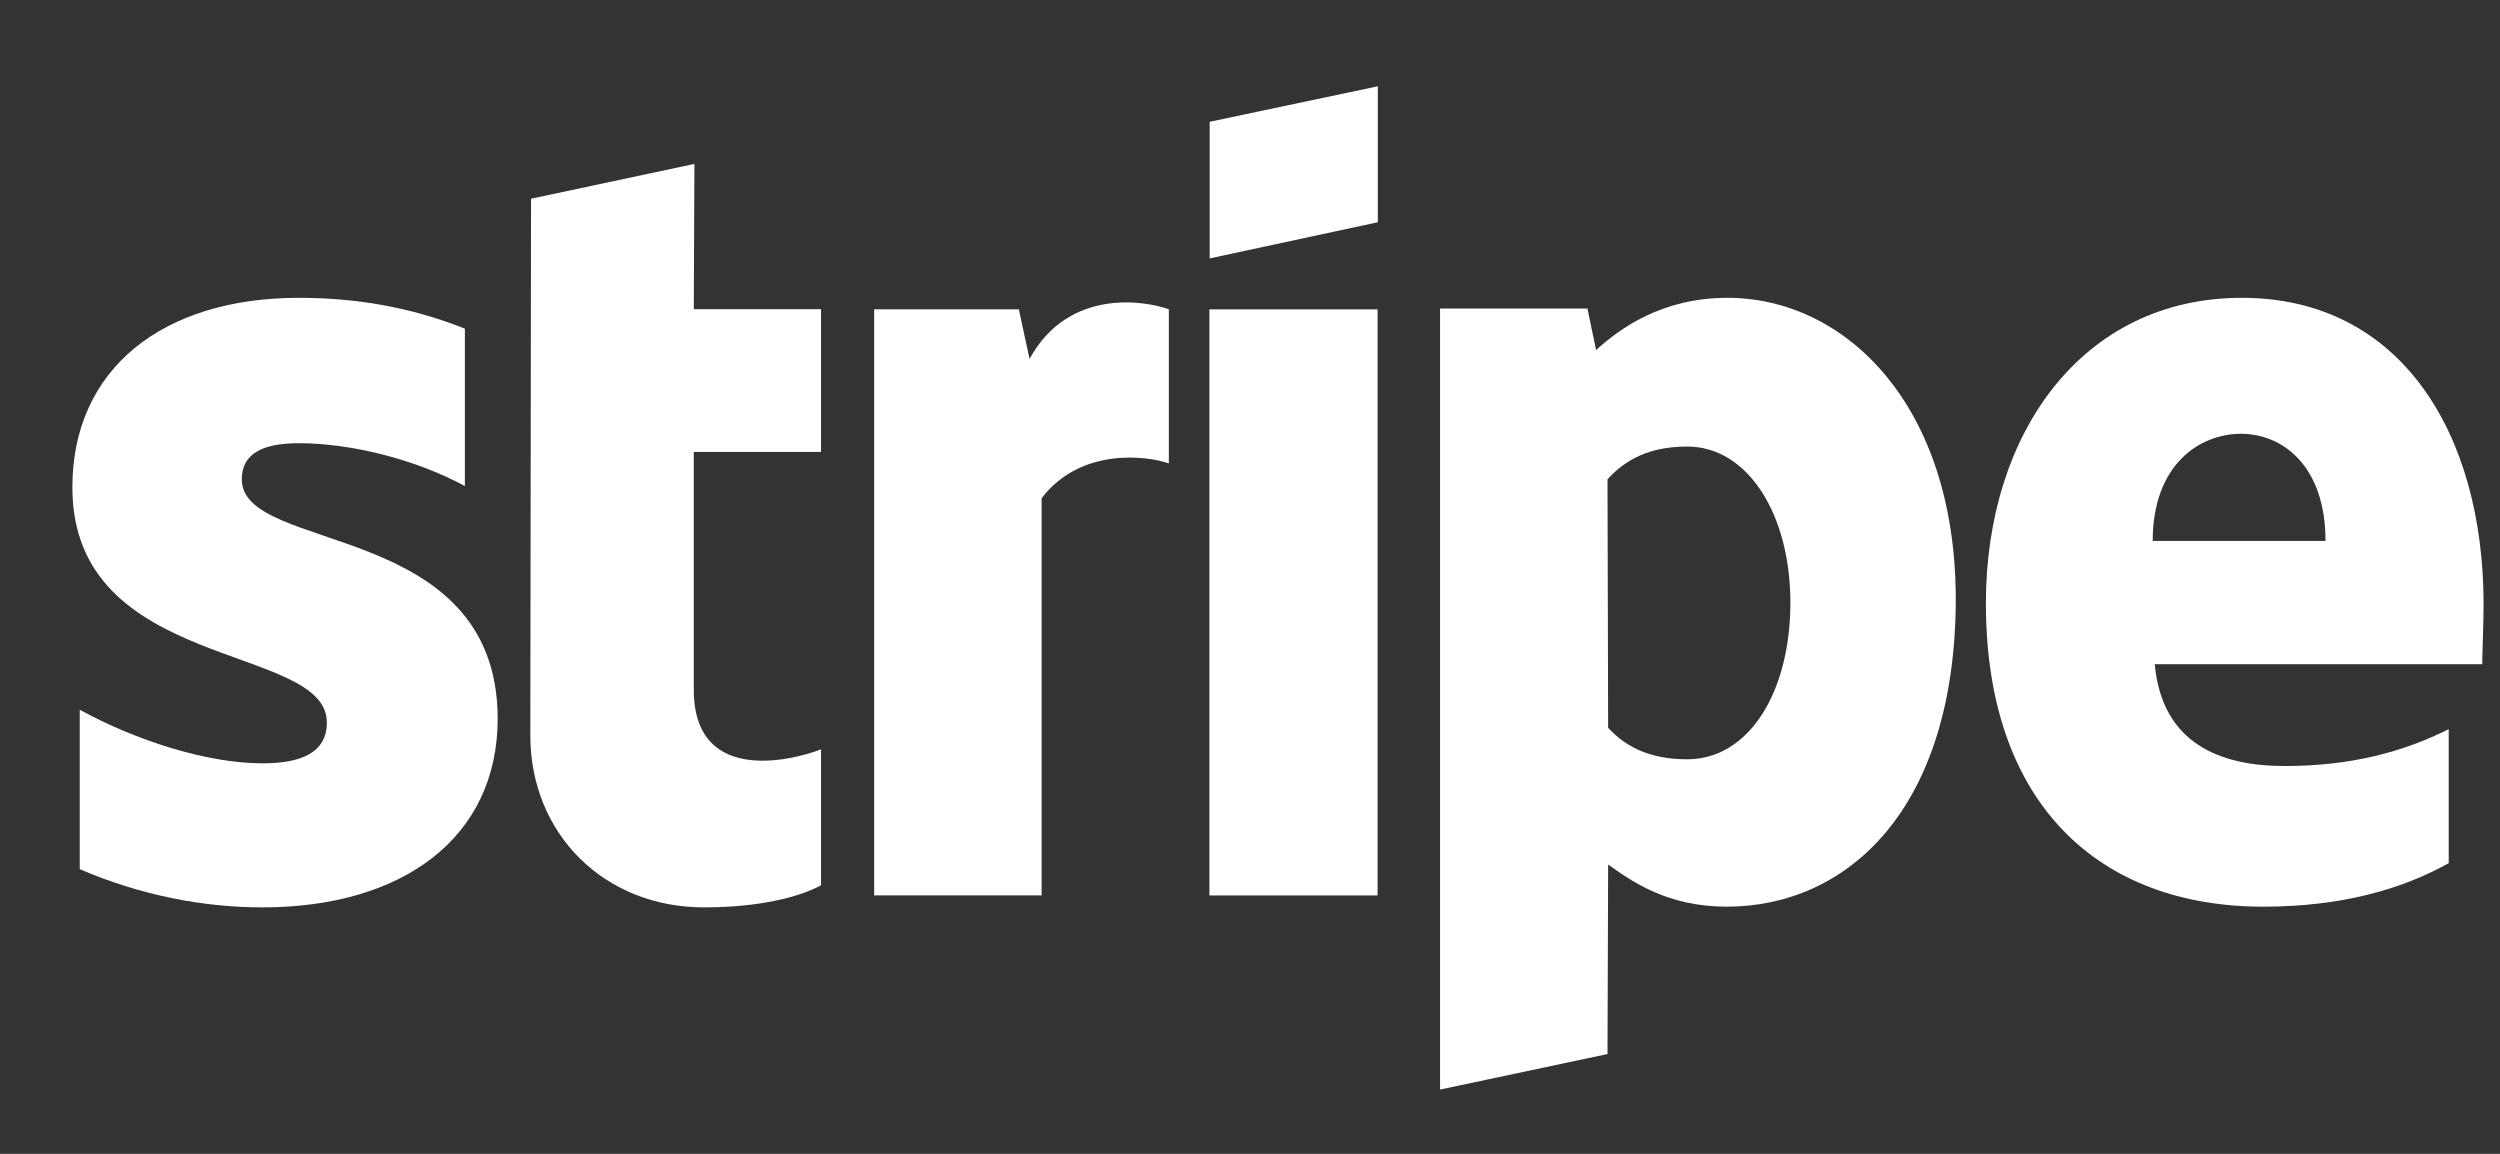
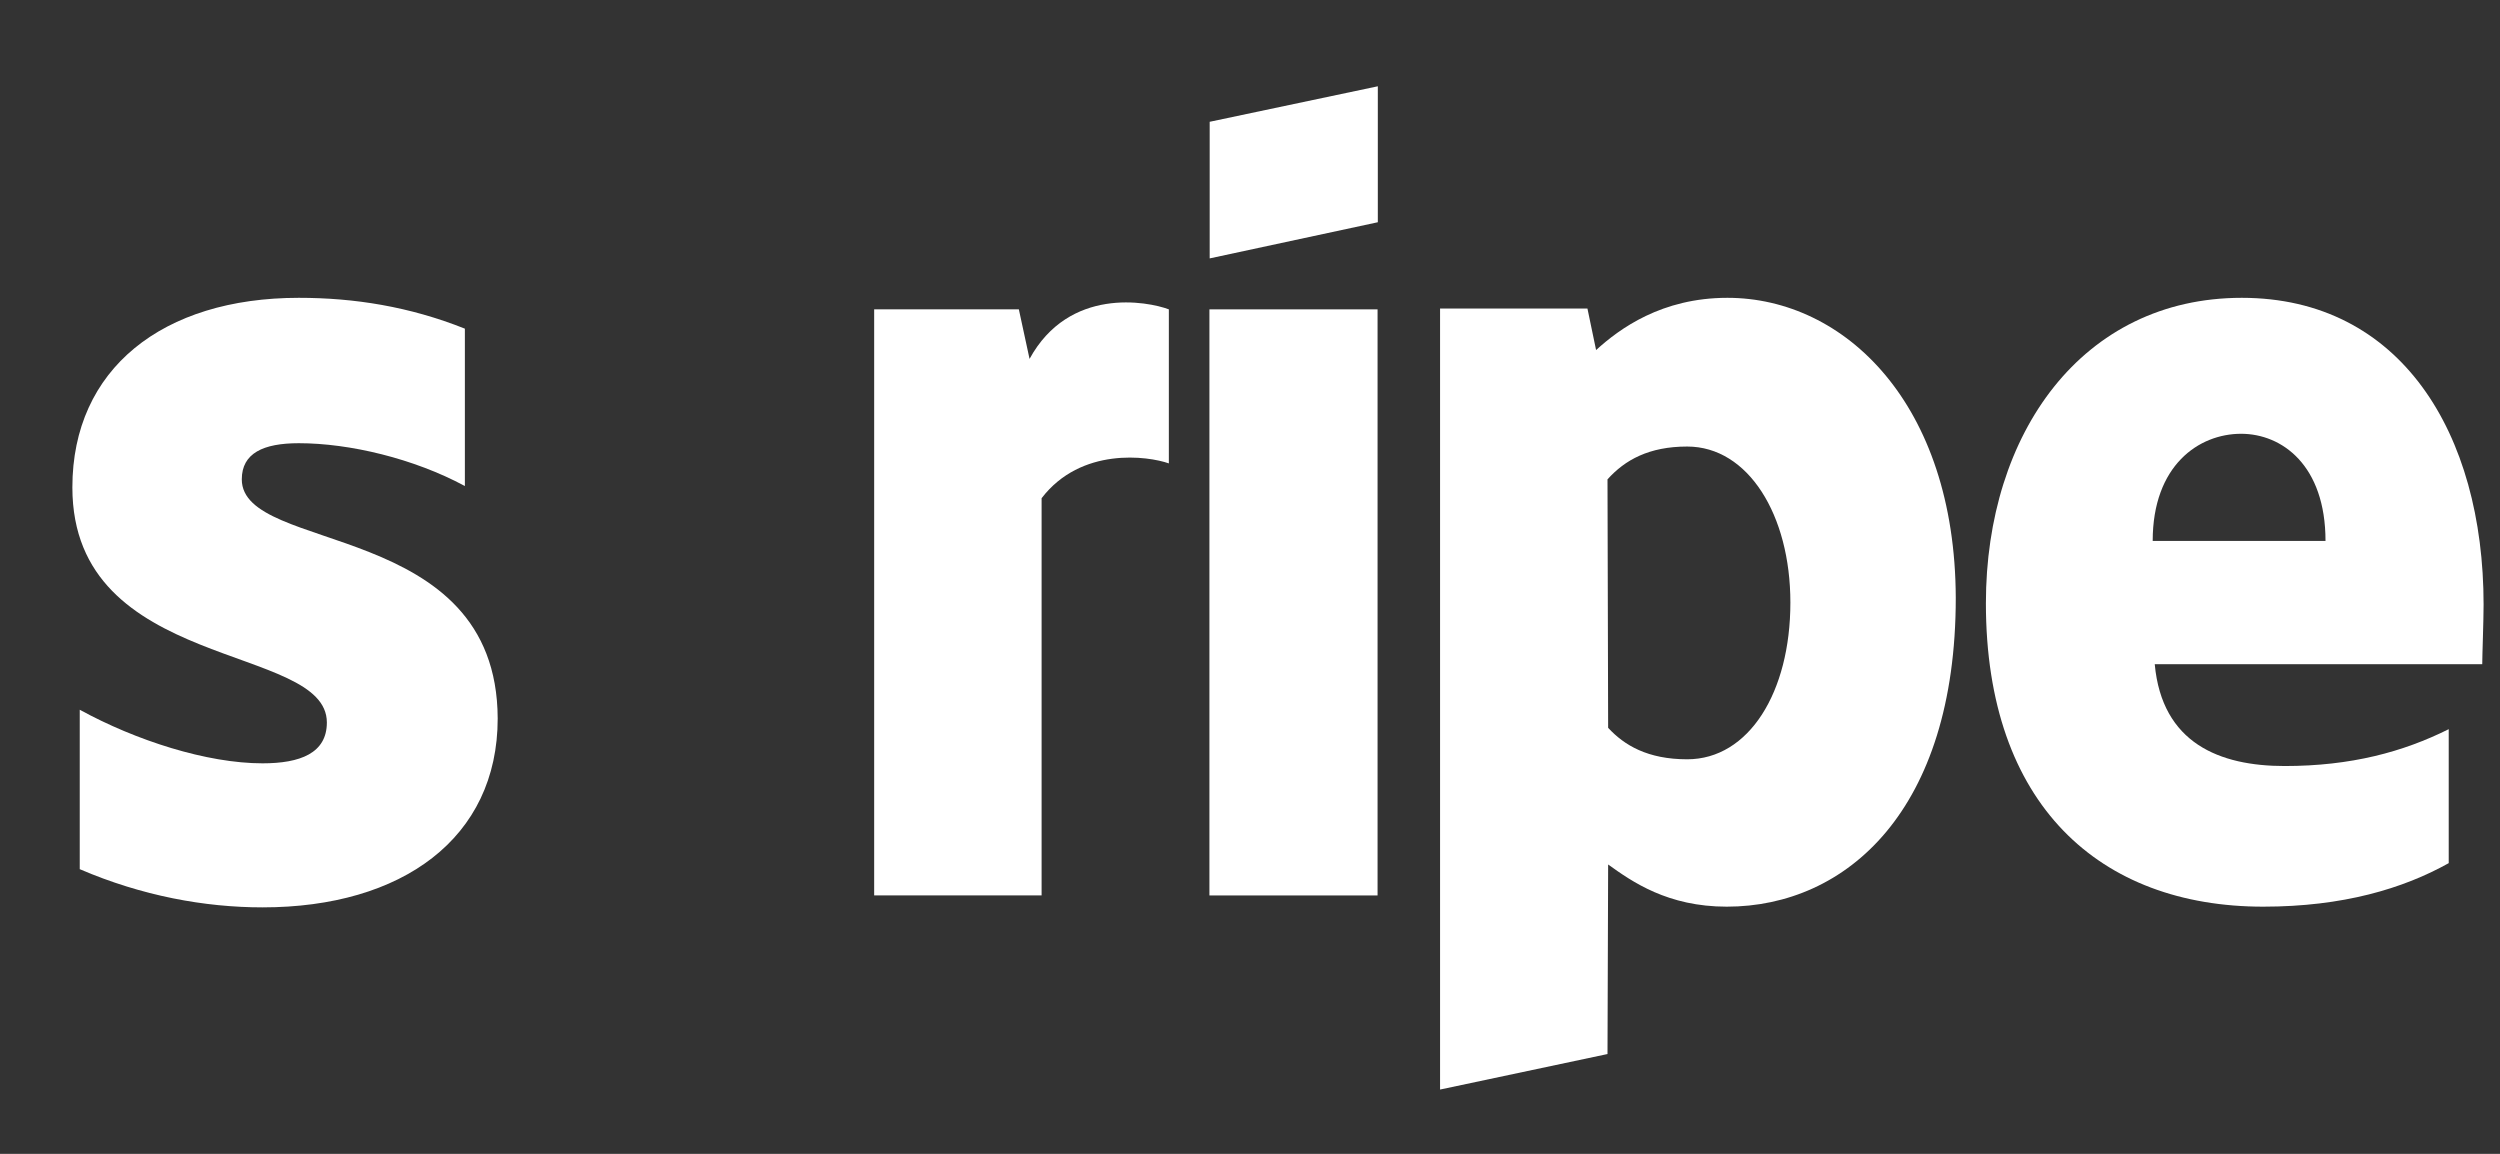
<svg xmlns="http://www.w3.org/2000/svg" width="39" height="18" viewBox="0 0 39 18" fill="none">
  <rect x="0" y="0" width="39" height="18" fill="#333333" stroke="none" />
  <g clip-path="url(#clip0)">
    <path fill-rule="evenodd" clip-rule="evenodd" d="M38.744 9.432C38.744 6.757 37.448 4.646 34.972 4.646C32.485 4.646 30.98 6.757 30.98 9.411C30.98 12.556 32.757 14.144 35.306 14.144C36.55 14.144 37.49 13.862 38.2 13.465V11.375C37.49 11.73 36.675 11.95 35.641 11.95C34.627 11.95 33.728 11.595 33.614 10.362H38.723C38.723 10.226 38.744 9.682 38.744 9.432ZM33.582 8.439C33.582 7.258 34.303 6.767 34.961 6.767C35.599 6.767 36.278 7.258 36.278 8.439H33.582Z" fill="white" />
    <path fill-rule="evenodd" clip-rule="evenodd" d="M26.947 4.646C25.923 4.646 25.265 5.127 24.899 5.461L24.764 4.813H22.465V16.997L25.077 16.443L25.087 13.486C25.464 13.757 26.017 14.144 26.937 14.144C28.807 14.144 30.51 12.639 30.51 9.327C30.5 6.297 28.776 4.646 26.947 4.646ZM26.32 11.845C25.704 11.845 25.338 11.626 25.087 11.354L25.077 7.478C25.349 7.175 25.725 6.966 26.32 6.966C27.271 6.966 27.93 8.032 27.93 9.4C27.93 10.8 27.282 11.845 26.32 11.845Z" fill="white" />
    <path fill-rule="evenodd" clip-rule="evenodd" d="M18.871 4.031L21.494 3.467V1.346L18.871 1.9V4.031Z" fill="white" />
    <path d="M21.49 4.826H18.867V13.969H21.49V4.826Z" fill="white" />
    <path fill-rule="evenodd" clip-rule="evenodd" d="M16.061 5.599L15.894 4.826H13.637V13.968H16.249V7.772C16.865 6.968 17.91 7.114 18.234 7.229V4.826C17.9 4.7 16.677 4.471 16.061 5.599Z" fill="white" />
-     <path fill-rule="evenodd" clip-rule="evenodd" d="M10.833 2.557L8.284 3.1L8.273 11.47C8.273 13.016 9.433 14.155 10.98 14.155C11.836 14.155 12.463 13.998 12.808 13.81V11.689C12.474 11.825 10.823 12.305 10.823 10.759V7.05H12.808V4.824H10.823L10.833 2.557Z" fill="white" />
    <path fill-rule="evenodd" clip-rule="evenodd" d="M3.772 7.478C3.772 7.07 4.107 6.914 4.661 6.914C5.455 6.914 6.458 7.154 7.252 7.582V5.127C6.385 4.782 5.528 4.646 4.661 4.646C2.539 4.646 1.129 5.754 1.129 7.603C1.129 10.487 5.099 10.027 5.099 11.271C5.099 11.751 4.681 11.908 4.096 11.908C3.229 11.908 2.122 11.553 1.244 11.072V13.559C2.216 13.977 3.198 14.155 4.096 14.155C6.27 14.155 7.764 13.078 7.764 11.208C7.753 8.094 3.772 8.648 3.772 7.478Z" fill="white" />
  </g>
  <defs>
    <clipPath id="clip0">
      <rect width="38.449" height="16.989" fill="white" transform="translate(0.551 0.264)" />
    </clipPath>
  </defs>
</svg>